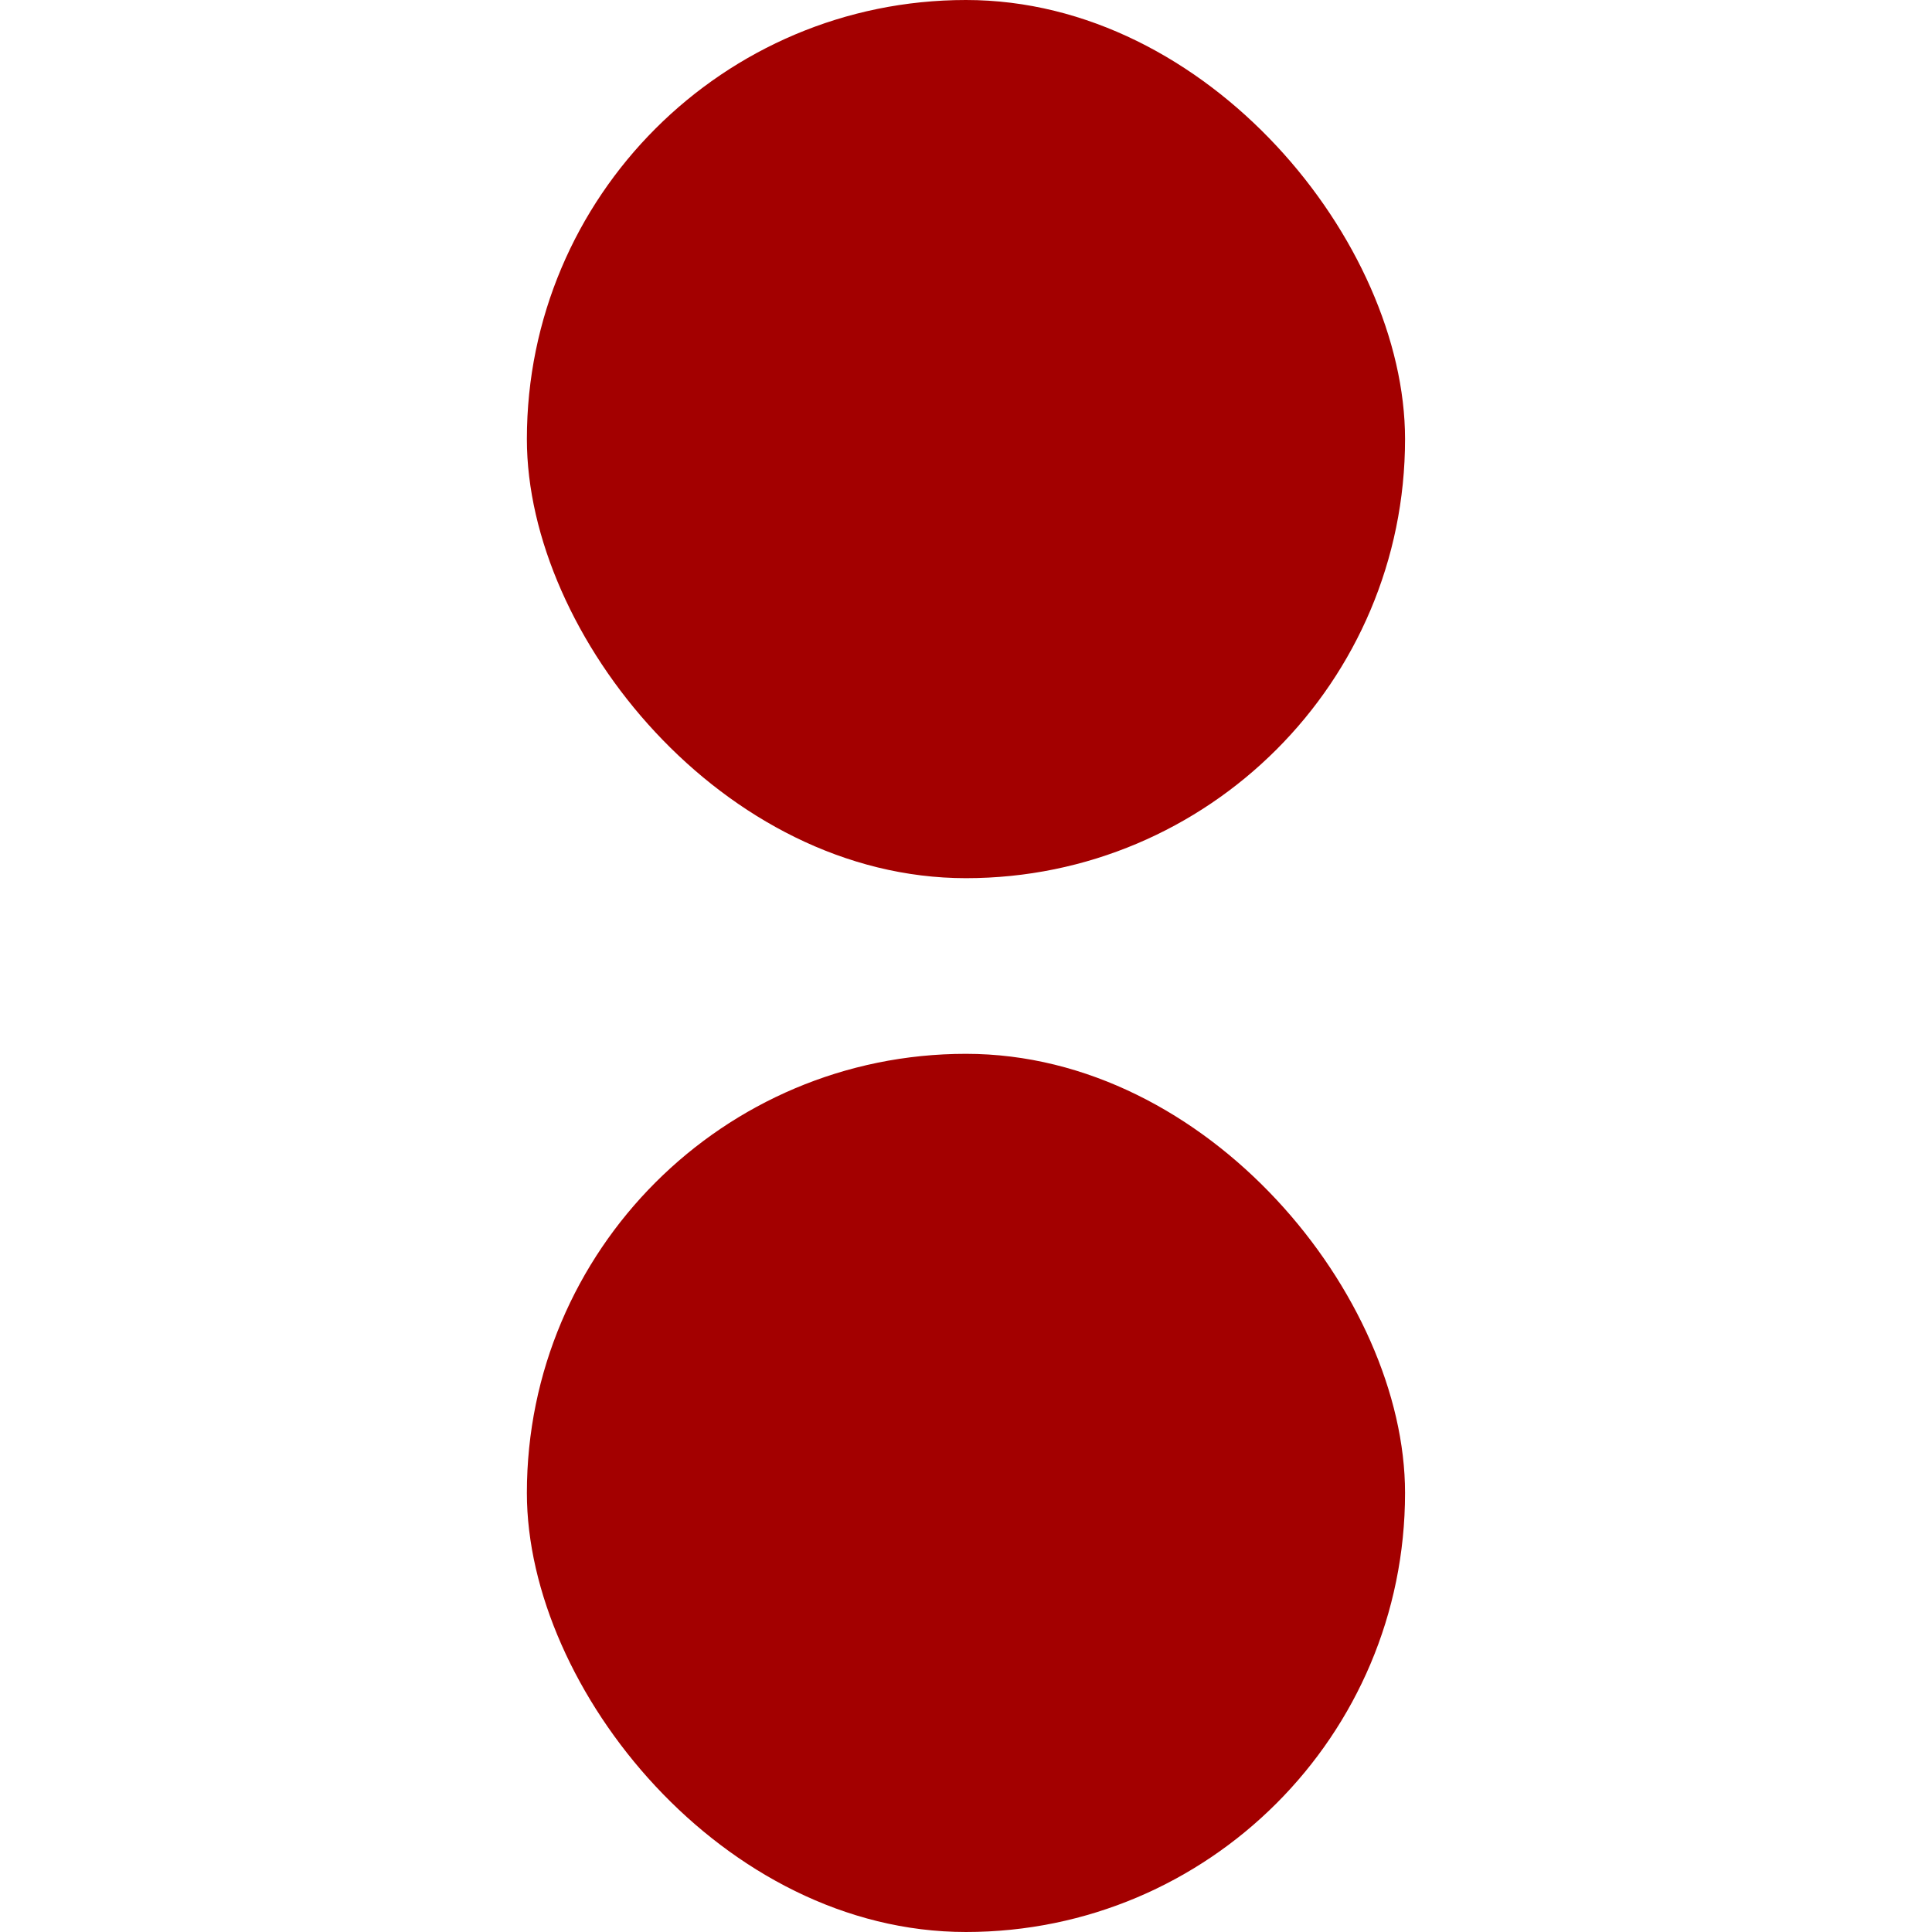
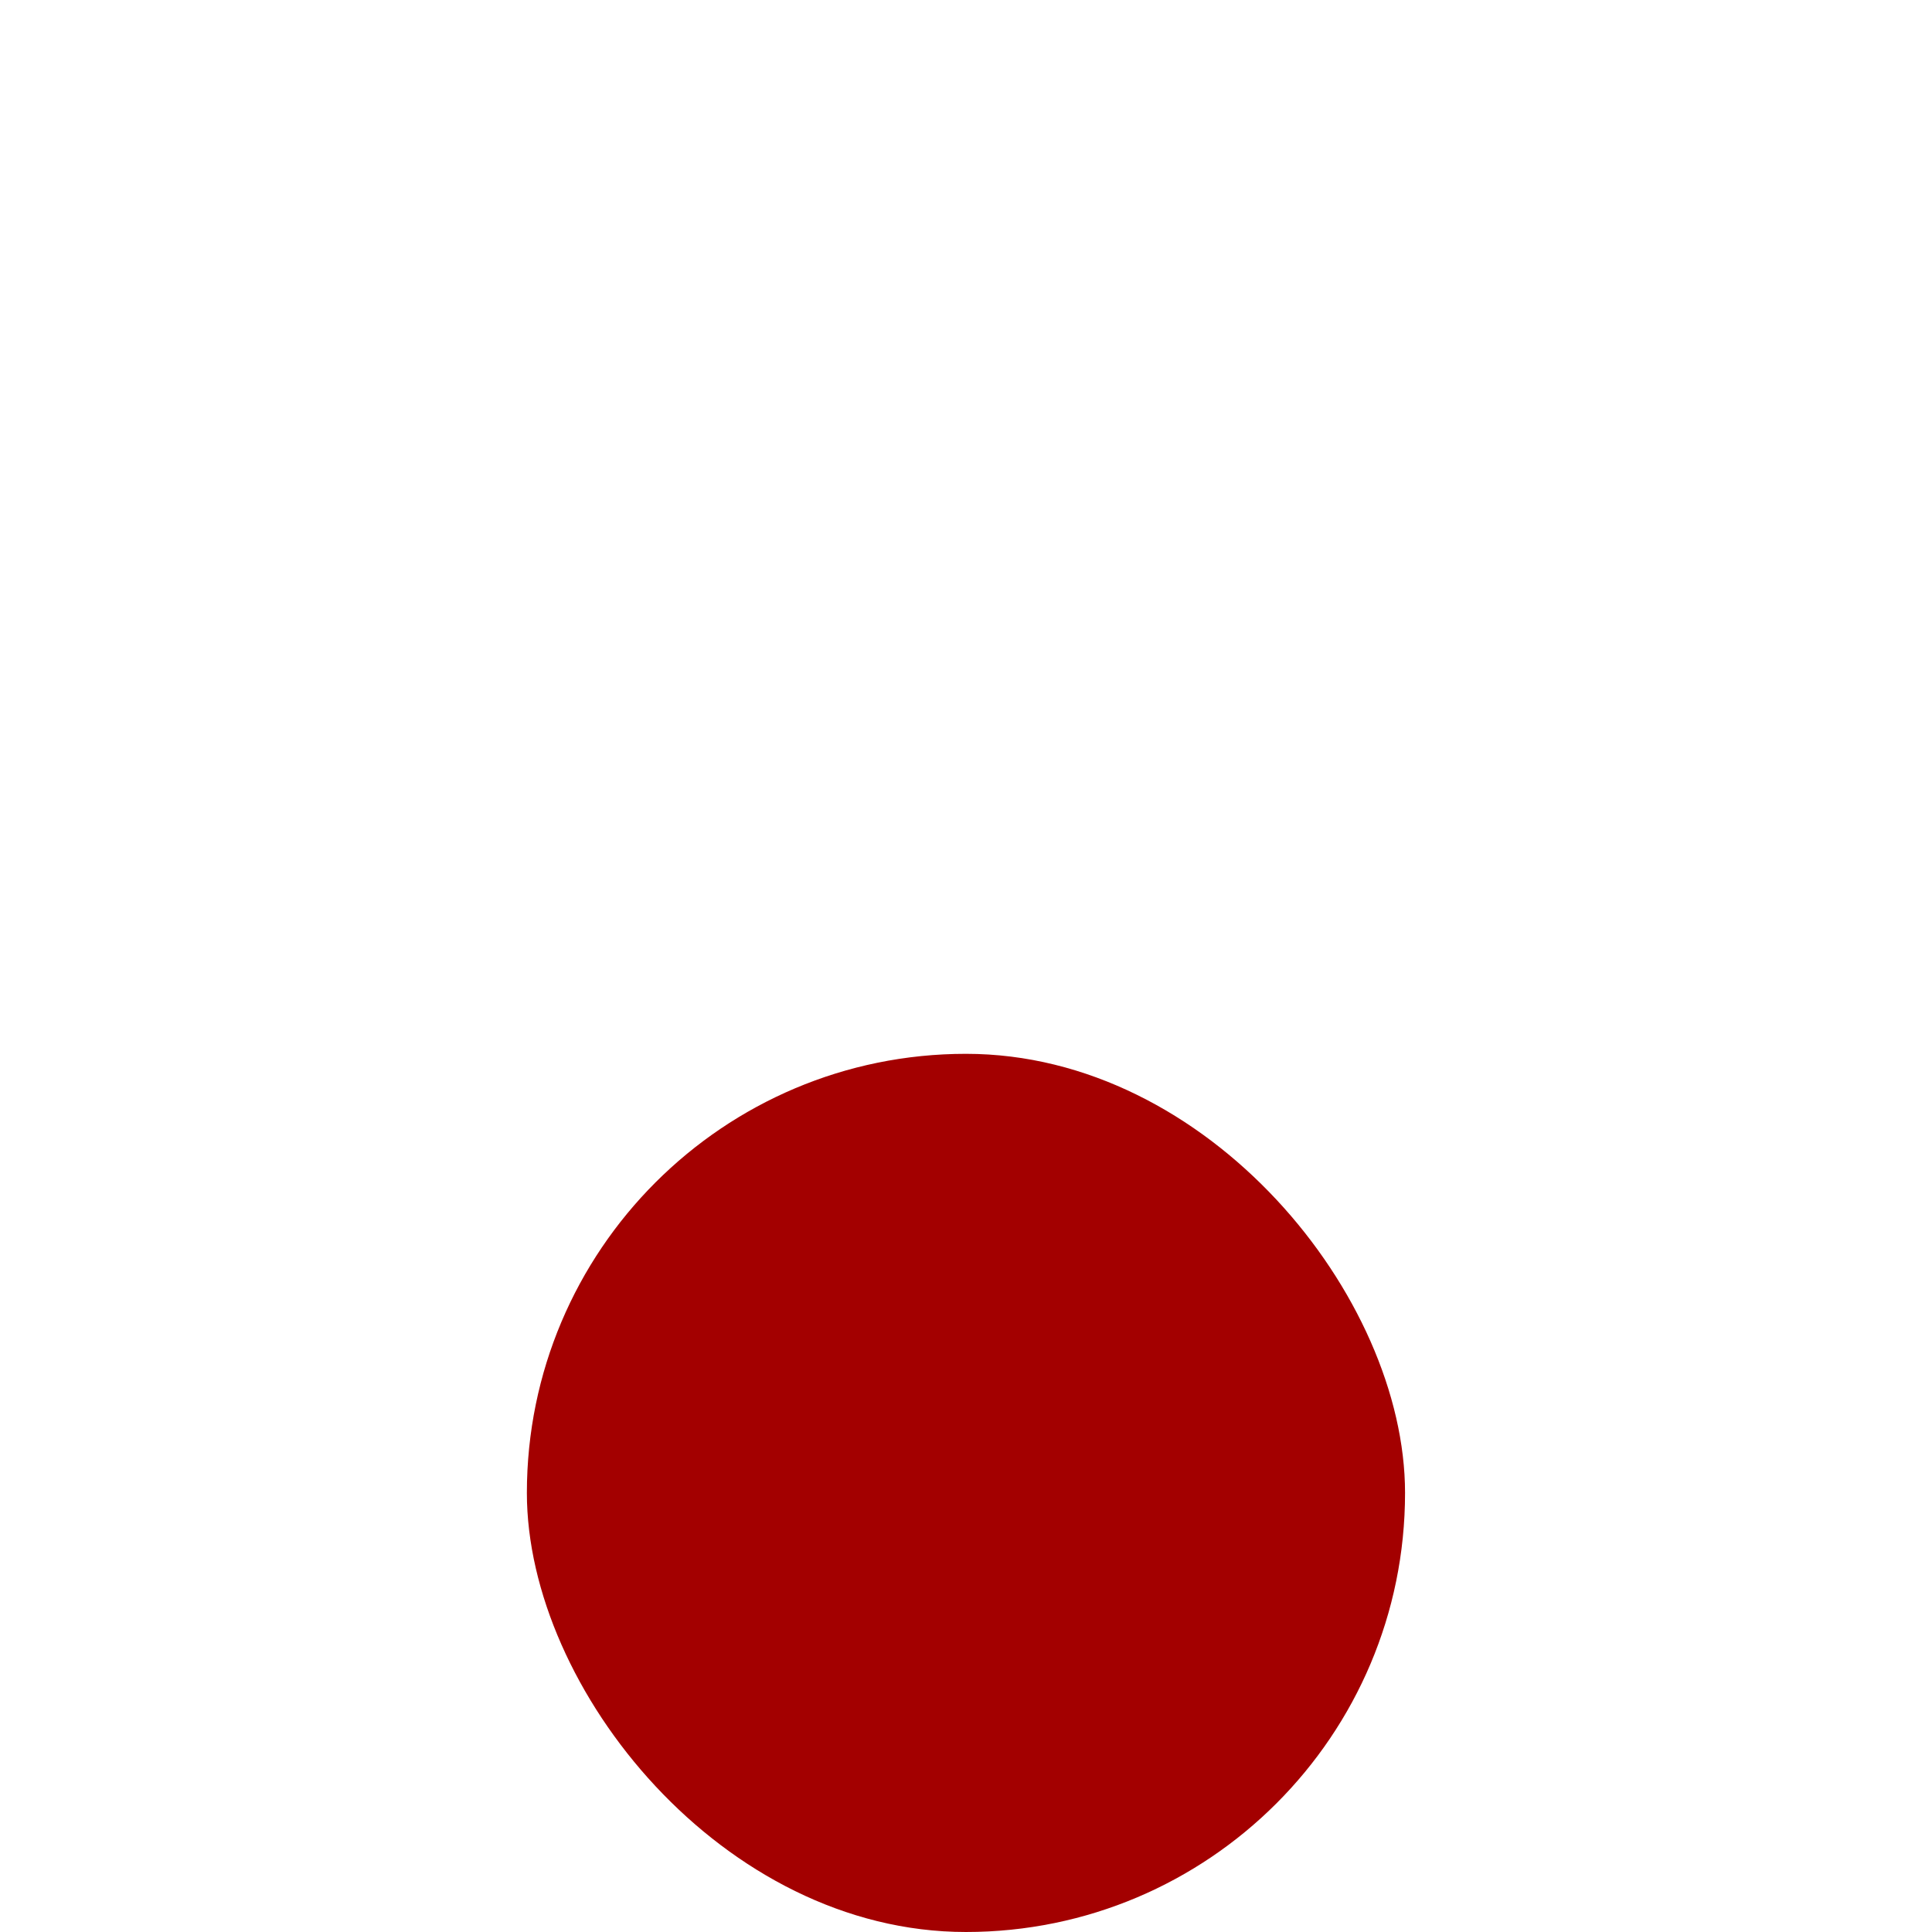
<svg xmlns="http://www.w3.org/2000/svg" width="24" height="24" viewBox="0 0 24 24" fill="none">
-   <rect x="6.545" width="10.909" height="10.909" rx="5.455" fill="#A30000" />
  <rect x="6.545" y="13.091" width="10.909" height="10.909" rx="5.455" fill="#A30000" />
</svg>